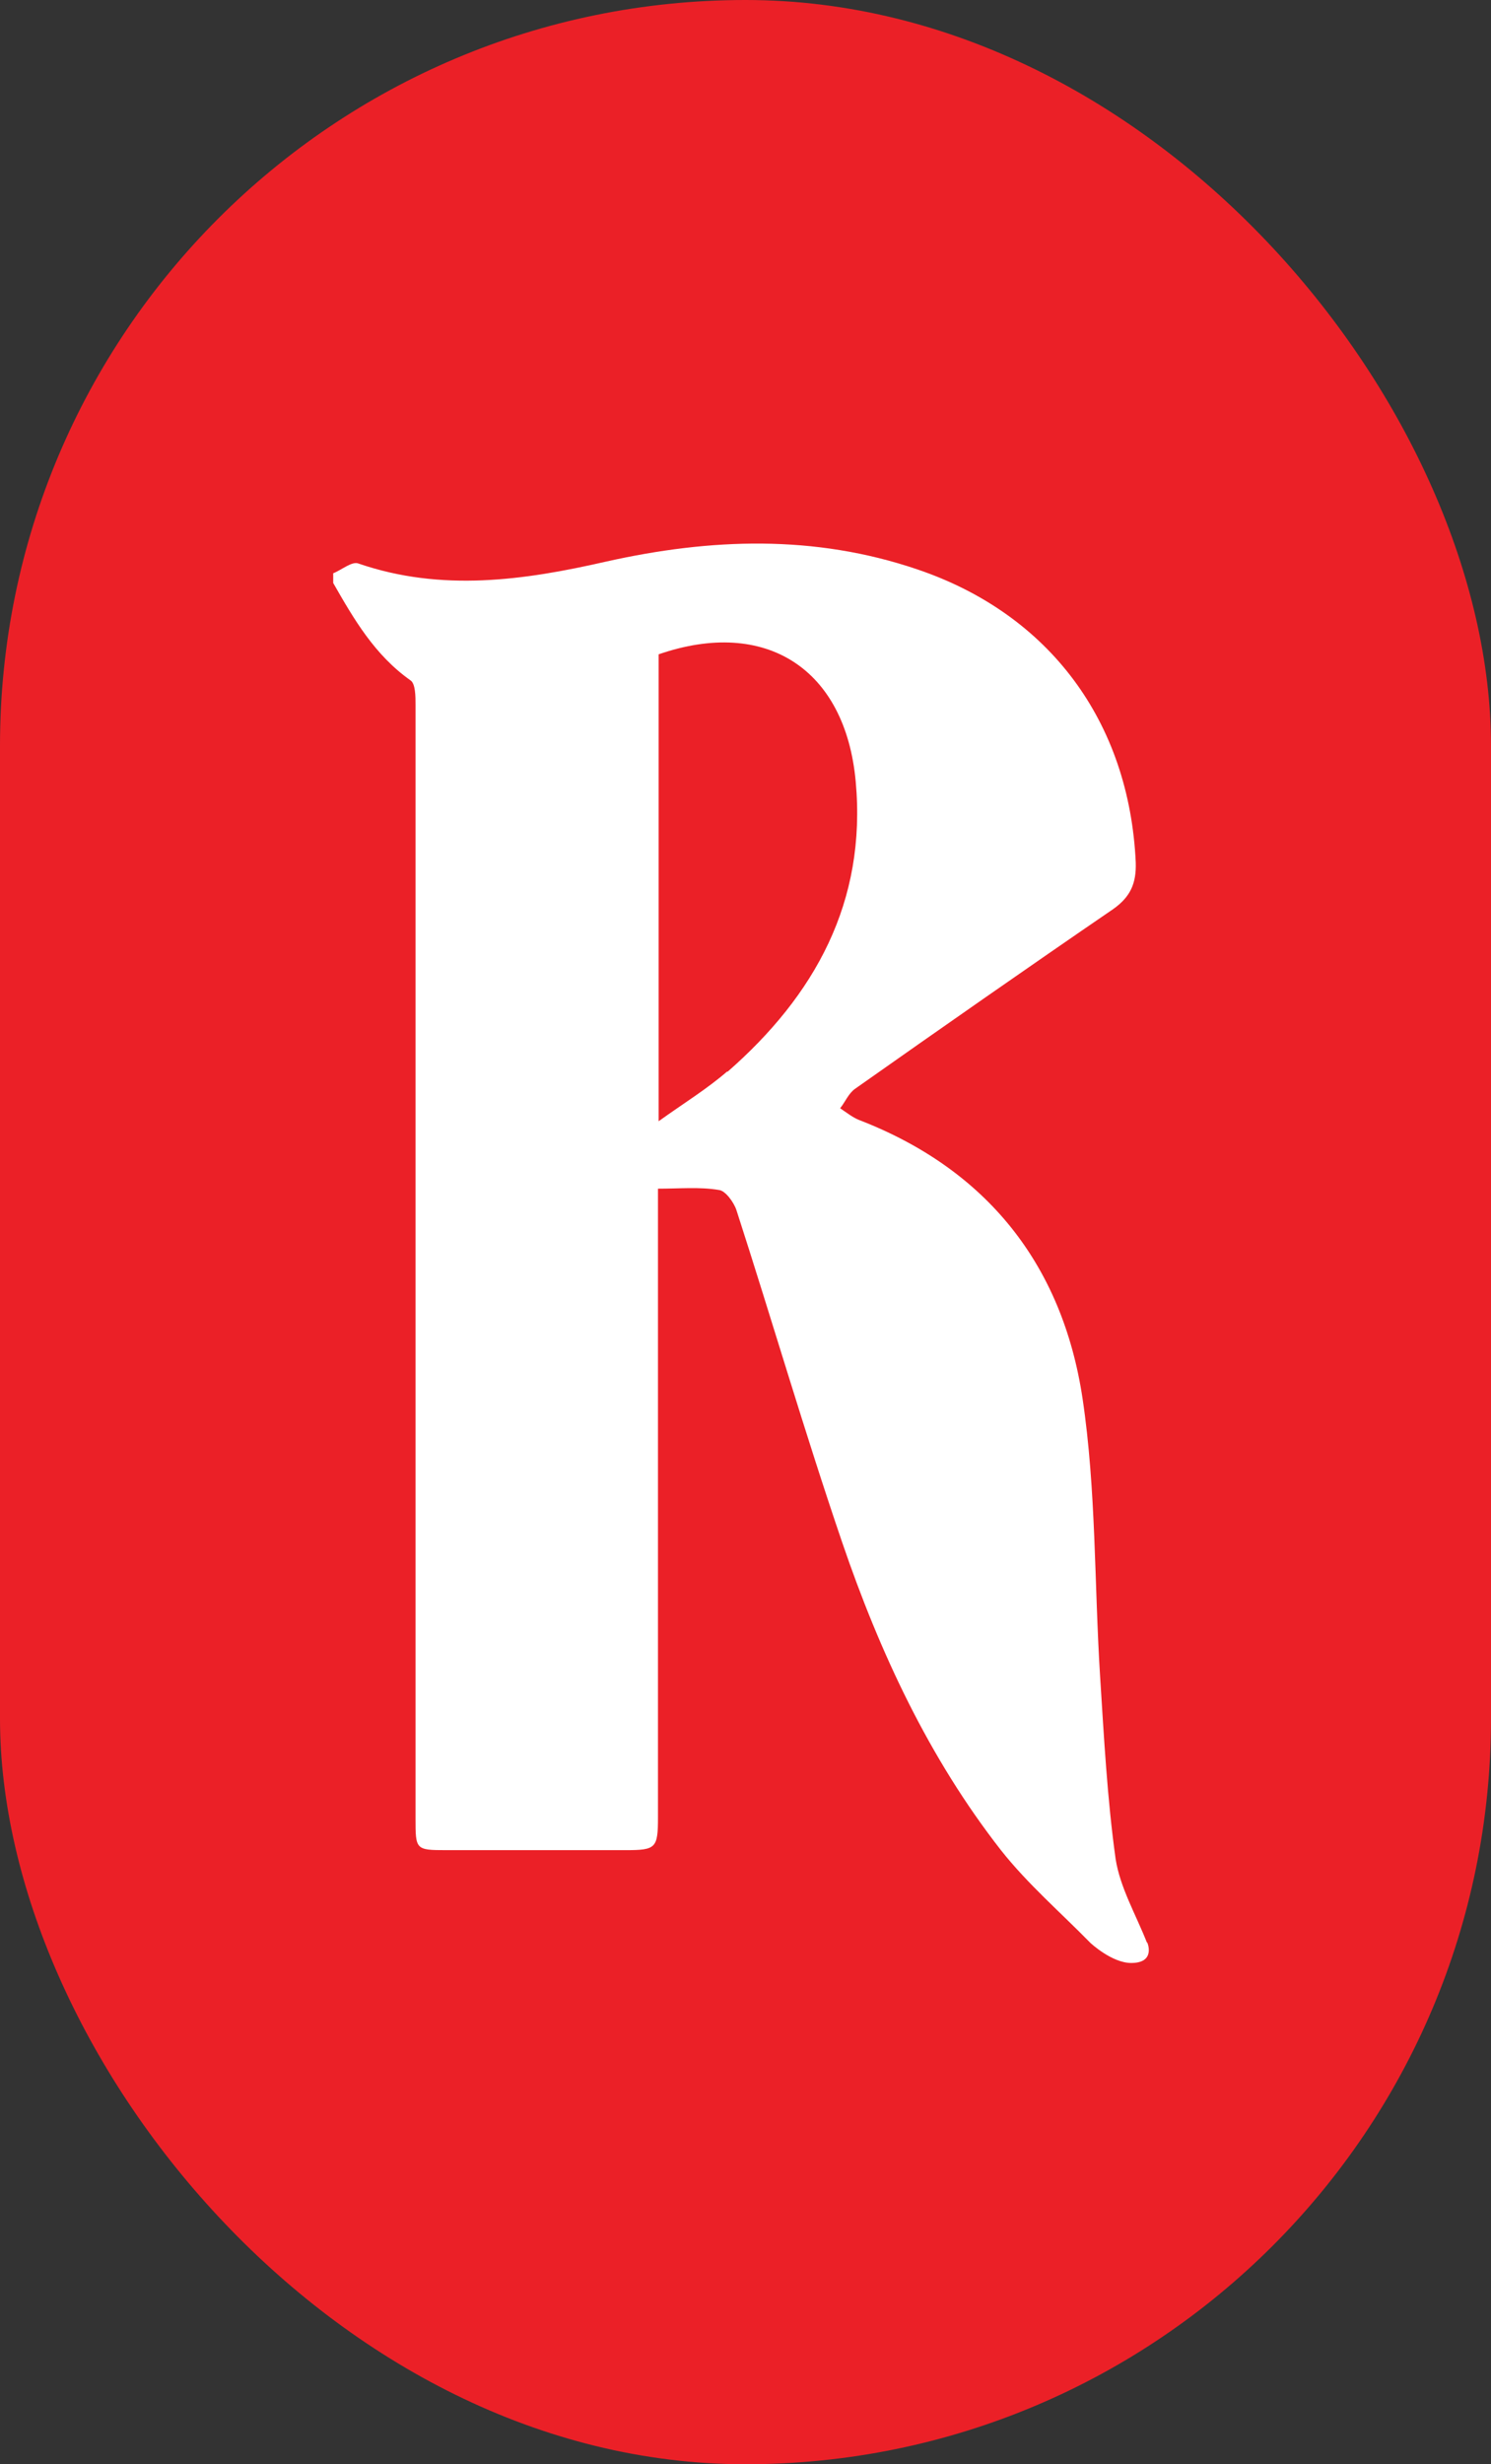
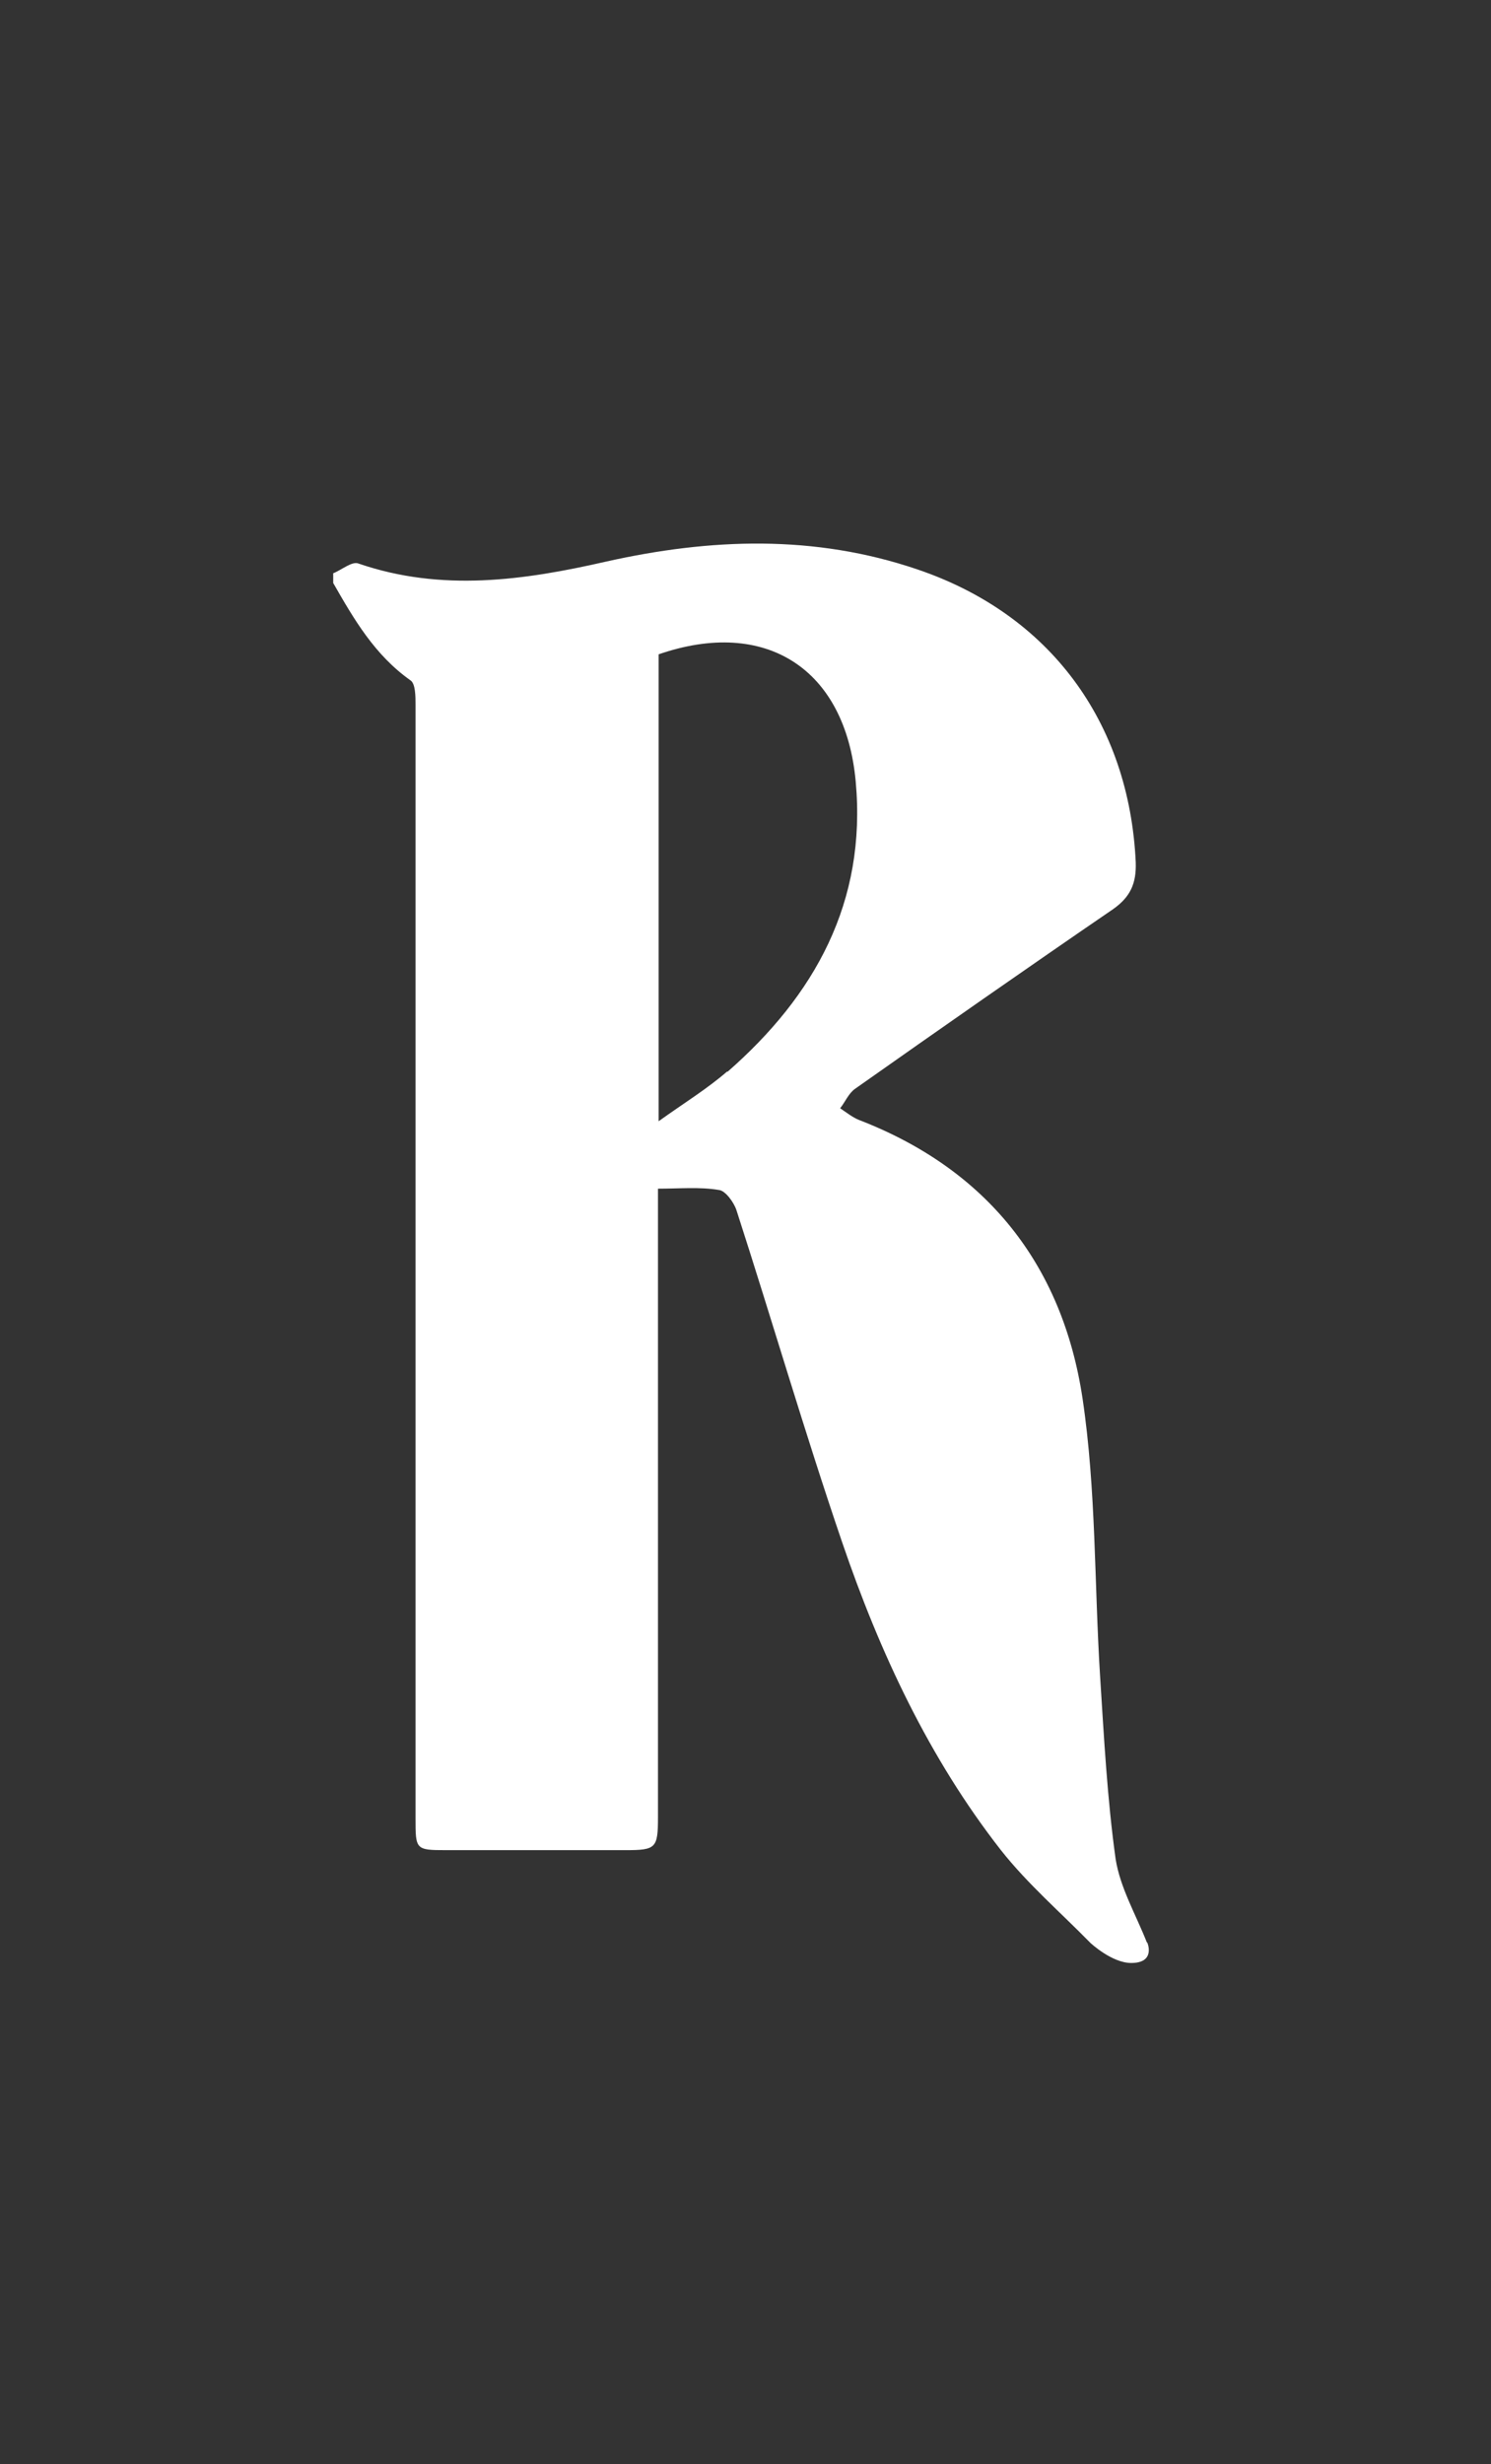
<svg xmlns="http://www.w3.org/2000/svg" id="Calque_2" width="23" height="38" viewBox="0 0 23 38">
  <rect x="0" y="0" width="23" height="38" fill="#333333" stroke="none" />
  <defs>
    <style>.cls-1{fill:#eb2027;}.cls-1,.cls-2{stroke-width:0px;}.cls-2{fill:#fff;}</style>
  </defs>
  <g id="Calque_1-2">
-     <rect class="cls-1" x="0" y="0" width="23" height="38" rx="11.5" ry="11.5" />
    <path class="cls-2" d="M17.69,29.95c-.17-.43-.41-.84-.48-1.28-.13-.93-.18-1.88-.24-2.82-.09-1.43-.06-2.87-.27-4.28-.31-2.07-1.48-3.54-3.45-4.3-.1-.04-.2-.12-.29-.18.08-.1.13-.23.23-.3,1.32-.93,2.65-1.86,3.98-2.77.27-.19.36-.4.35-.72-.1-2.17-1.33-3.83-3.37-4.52-1.59-.54-3.19-.48-4.8-.12-1.27.29-2.54.47-3.82.03-.1-.04-.26.1-.39.15v.15c.32.56.64,1.11,1.19,1.5.08.05.08.25.08.38,0,2.31,0,4.62,0,6.92,0,3.42,0,6.83,0,10.25,0,.48,0,.49.47.49.92,0,1.85,0,2.77,0,.47,0,.5-.03.5-.51,0-3.07,0-6.14,0-9.2v-.49c.34,0,.64-.03.94.02.1.01.23.19.27.31.55,1.7,1.05,3.42,1.63,5.12.58,1.7,1.34,3.33,2.45,4.75.41.52.92.96,1.38,1.43,0,0,.33.31.63.31.38,0,.25-.31.25-.31ZM11.22,16.52c-.31.27-.67.49-1.06.77v-7.2c1.65-.57,2.88.22,3.04,1.96.17,1.86-.63,3.3-1.98,4.48Z" />
  </g>
</svg>